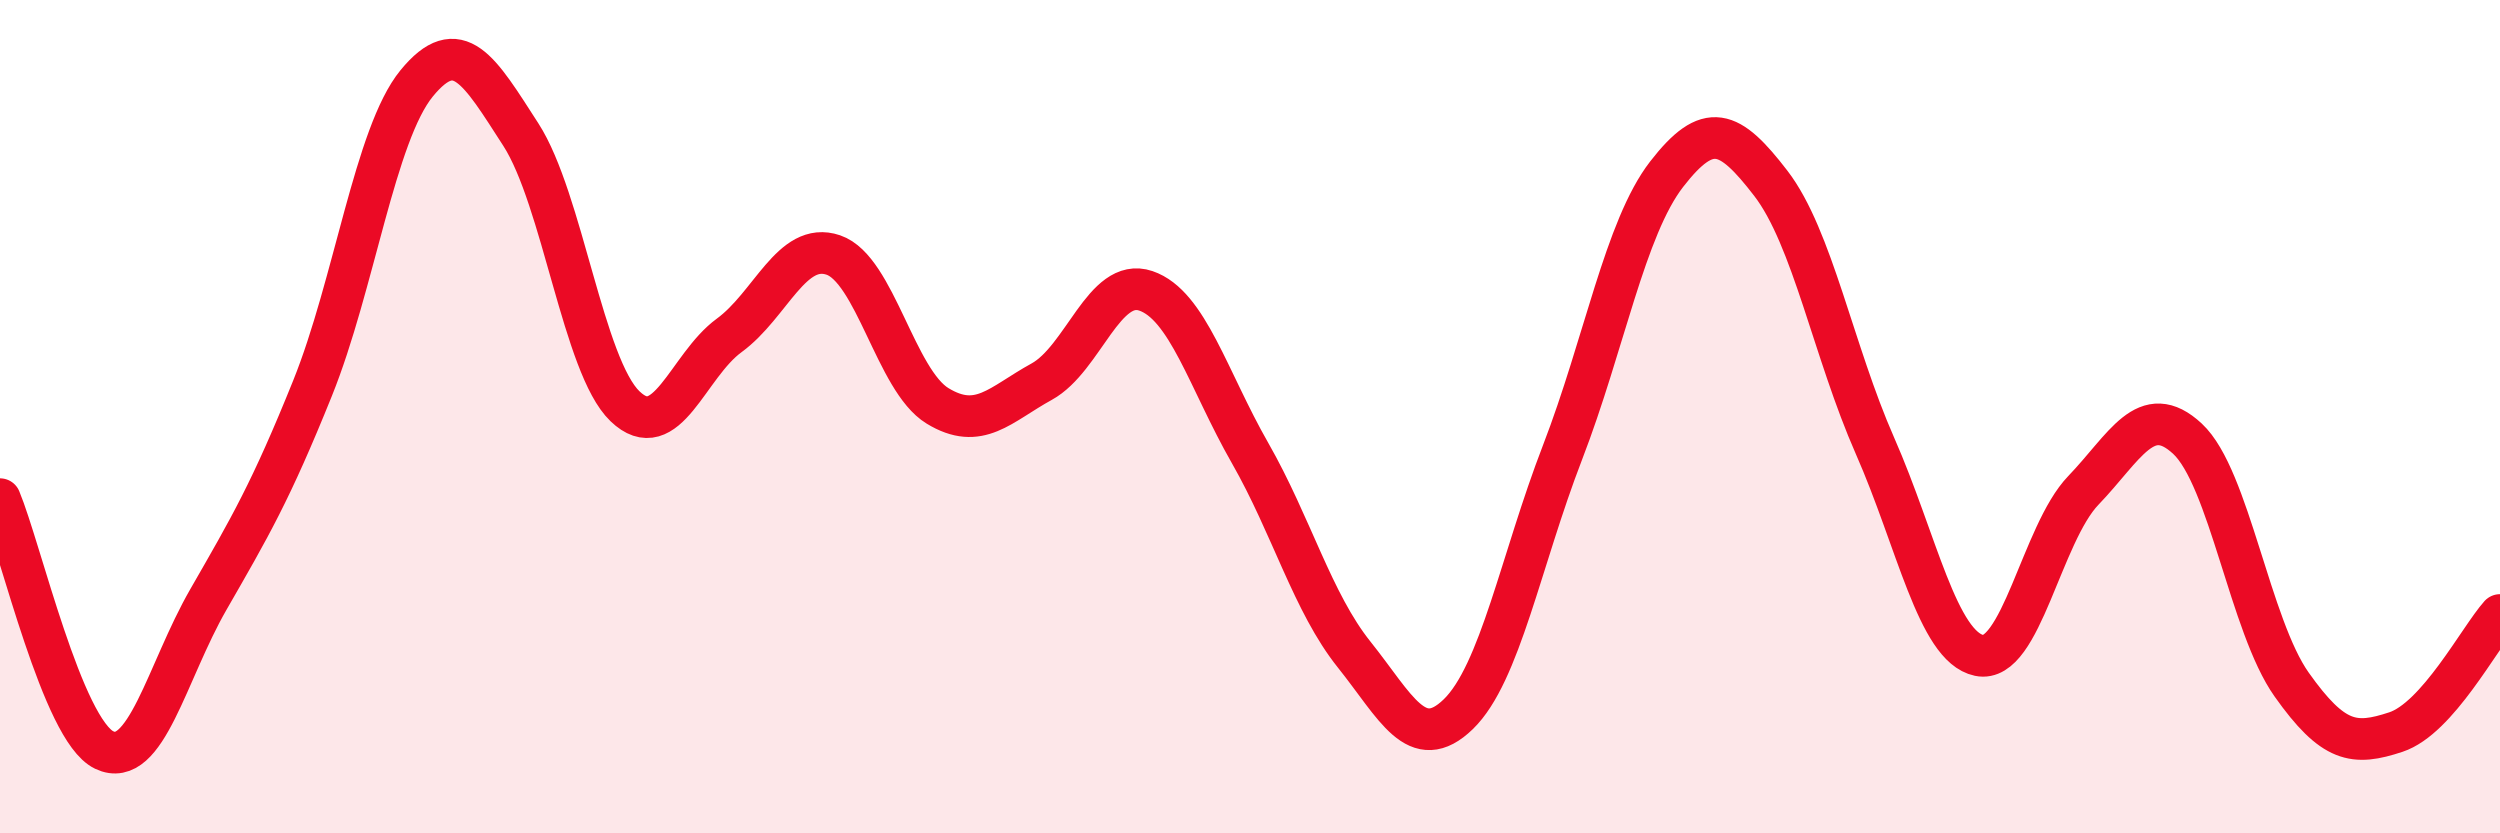
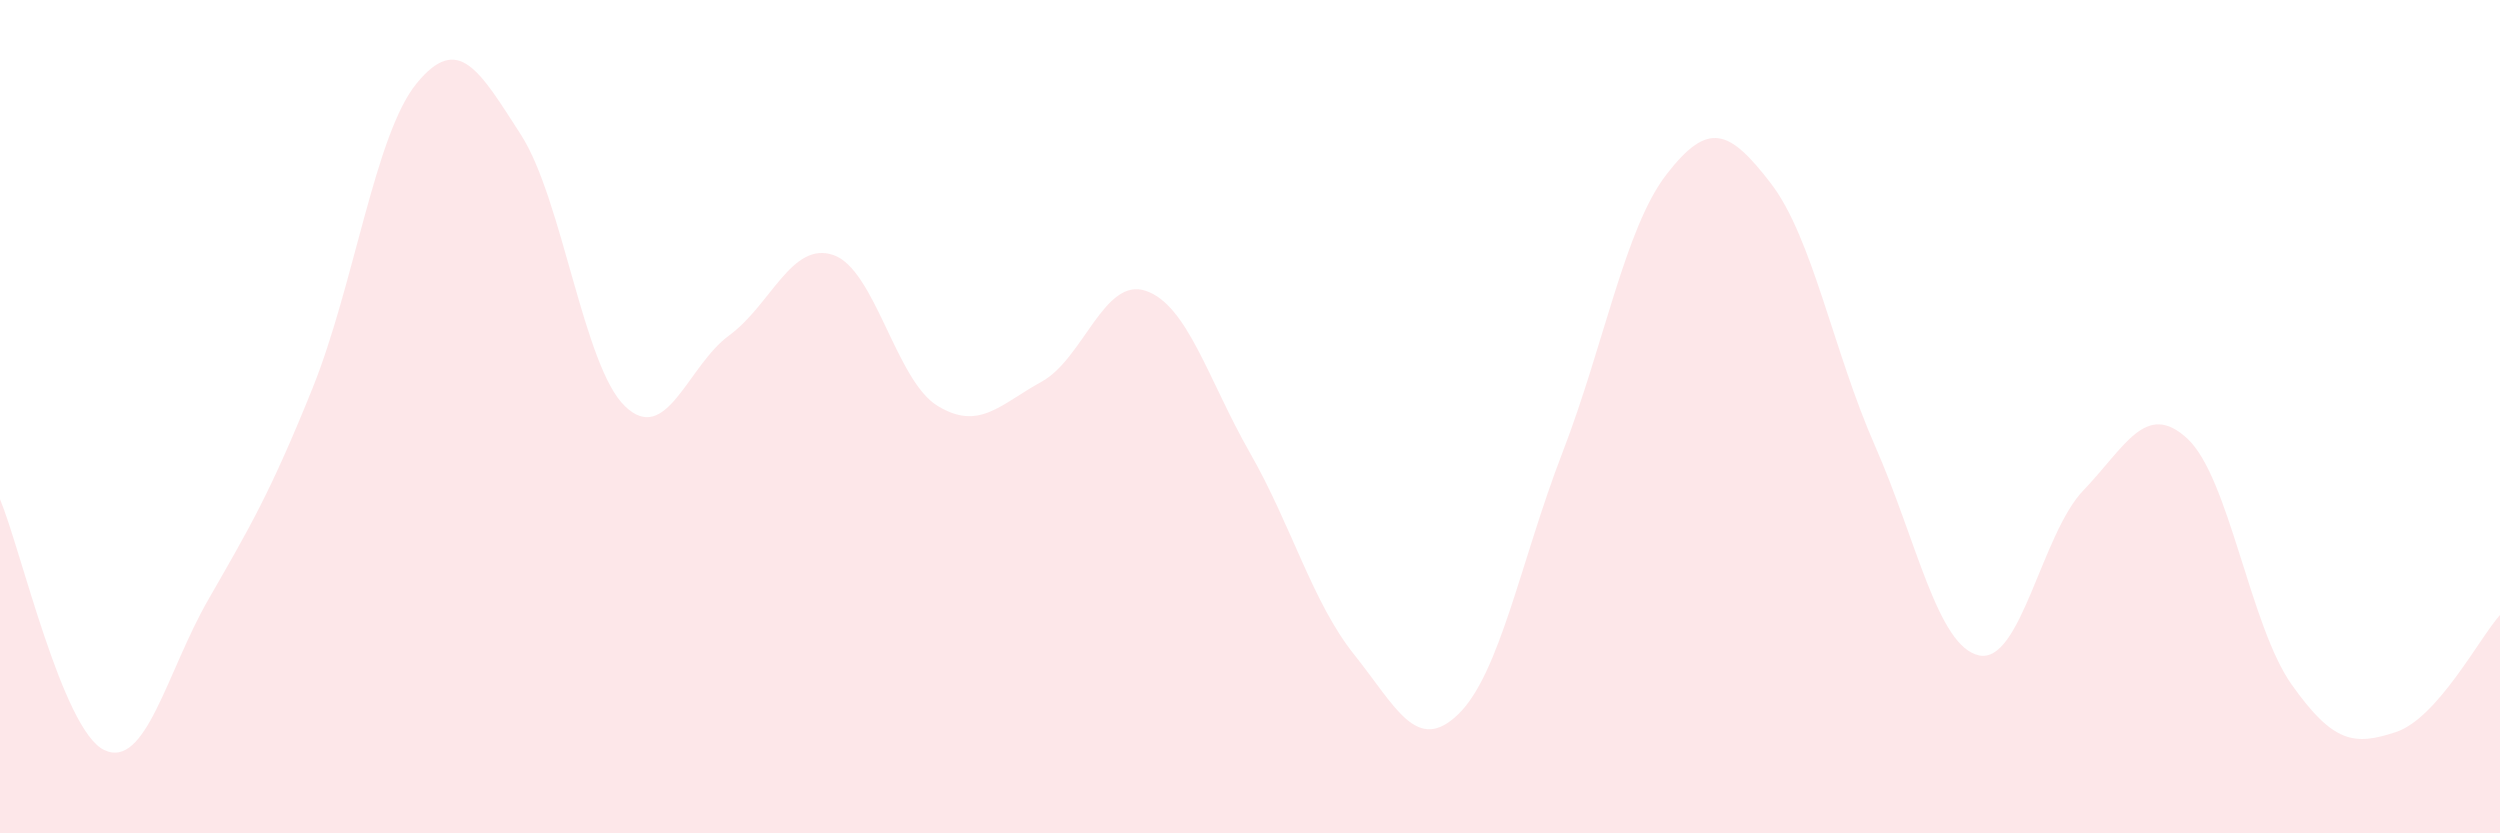
<svg xmlns="http://www.w3.org/2000/svg" width="60" height="20" viewBox="0 0 60 20">
  <path d="M 0,11.98 C 0.5,13.18 1.5,17.52 2.5,18 C 3.5,18.48 4,16.13 5,14.39 C 6,12.65 6.5,11.8 7.5,9.32 C 8.5,6.84 9,3.22 10,2 C 11,0.78 11.5,1.68 12.5,3.23 C 13.5,4.78 14,8.79 15,9.75 C 16,10.71 16.5,8.78 17.5,8.05 C 18.5,7.32 19,5.78 20,6.12 C 21,6.46 21.5,9.13 22.5,9.74 C 23.5,10.35 24,9.71 25,9.16 C 26,8.61 26.5,6.64 27.5,6.98 C 28.5,7.32 29,9.12 30,10.87 C 31,12.62 31.5,14.46 32.5,15.71 C 33.5,16.96 34,18.11 35,17.14 C 36,16.17 36.5,13.45 37.5,10.86 C 38.5,8.27 39,5.47 40,4.18 C 41,2.89 41.5,3.1 42.5,4.4 C 43.5,5.7 44,8.43 45,10.7 C 46,12.97 46.5,15.52 47.5,15.73 C 48.5,15.94 49,12.81 50,11.77 C 51,10.73 51.5,9.6 52.5,10.53 C 53.5,11.46 54,15.02 55,16.43 C 56,17.84 56.5,17.9 57.5,17.57 C 58.5,17.24 59.5,15.32 60,14.76L60 20L0 20Z" fill="#EB0A25" opacity="0.1" stroke-linecap="round" stroke-linejoin="round" />
-   <path d="M 0,11.98 C 0.5,13.18 1.5,17.52 2.5,18 C 3.5,18.48 4,16.13 5,14.39 C 6,12.65 6.5,11.8 7.5,9.32 C 8.5,6.84 9,3.22 10,2 C 11,0.78 11.5,1.68 12.5,3.23 C 13.5,4.78 14,8.79 15,9.75 C 16,10.71 16.5,8.78 17.5,8.05 C 18.5,7.32 19,5.78 20,6.12 C 21,6.46 21.5,9.13 22.5,9.74 C 23.5,10.35 24,9.71 25,9.16 C 26,8.61 26.5,6.64 27.5,6.98 C 28.5,7.32 29,9.12 30,10.87 C 31,12.62 31.5,14.46 32.5,15.71 C 33.5,16.96 34,18.11 35,17.14 C 36,16.17 36.5,13.45 37.5,10.86 C 38.5,8.27 39,5.47 40,4.18 C 41,2.89 41.5,3.1 42.5,4.4 C 43.5,5.7 44,8.43 45,10.7 C 46,12.97 46.5,15.52 47.5,15.73 C 48.5,15.94 49,12.81 50,11.77 C 51,10.73 51.5,9.6 52.5,10.53 C 53.5,11.46 54,15.02 55,16.43 C 56,17.84 56.5,17.9 57.5,17.57 C 58.5,17.24 59.5,15.32 60,14.76" stroke="#EB0A25" stroke-width="1" fill="none" stroke-linecap="round" stroke-linejoin="round" />
</svg>